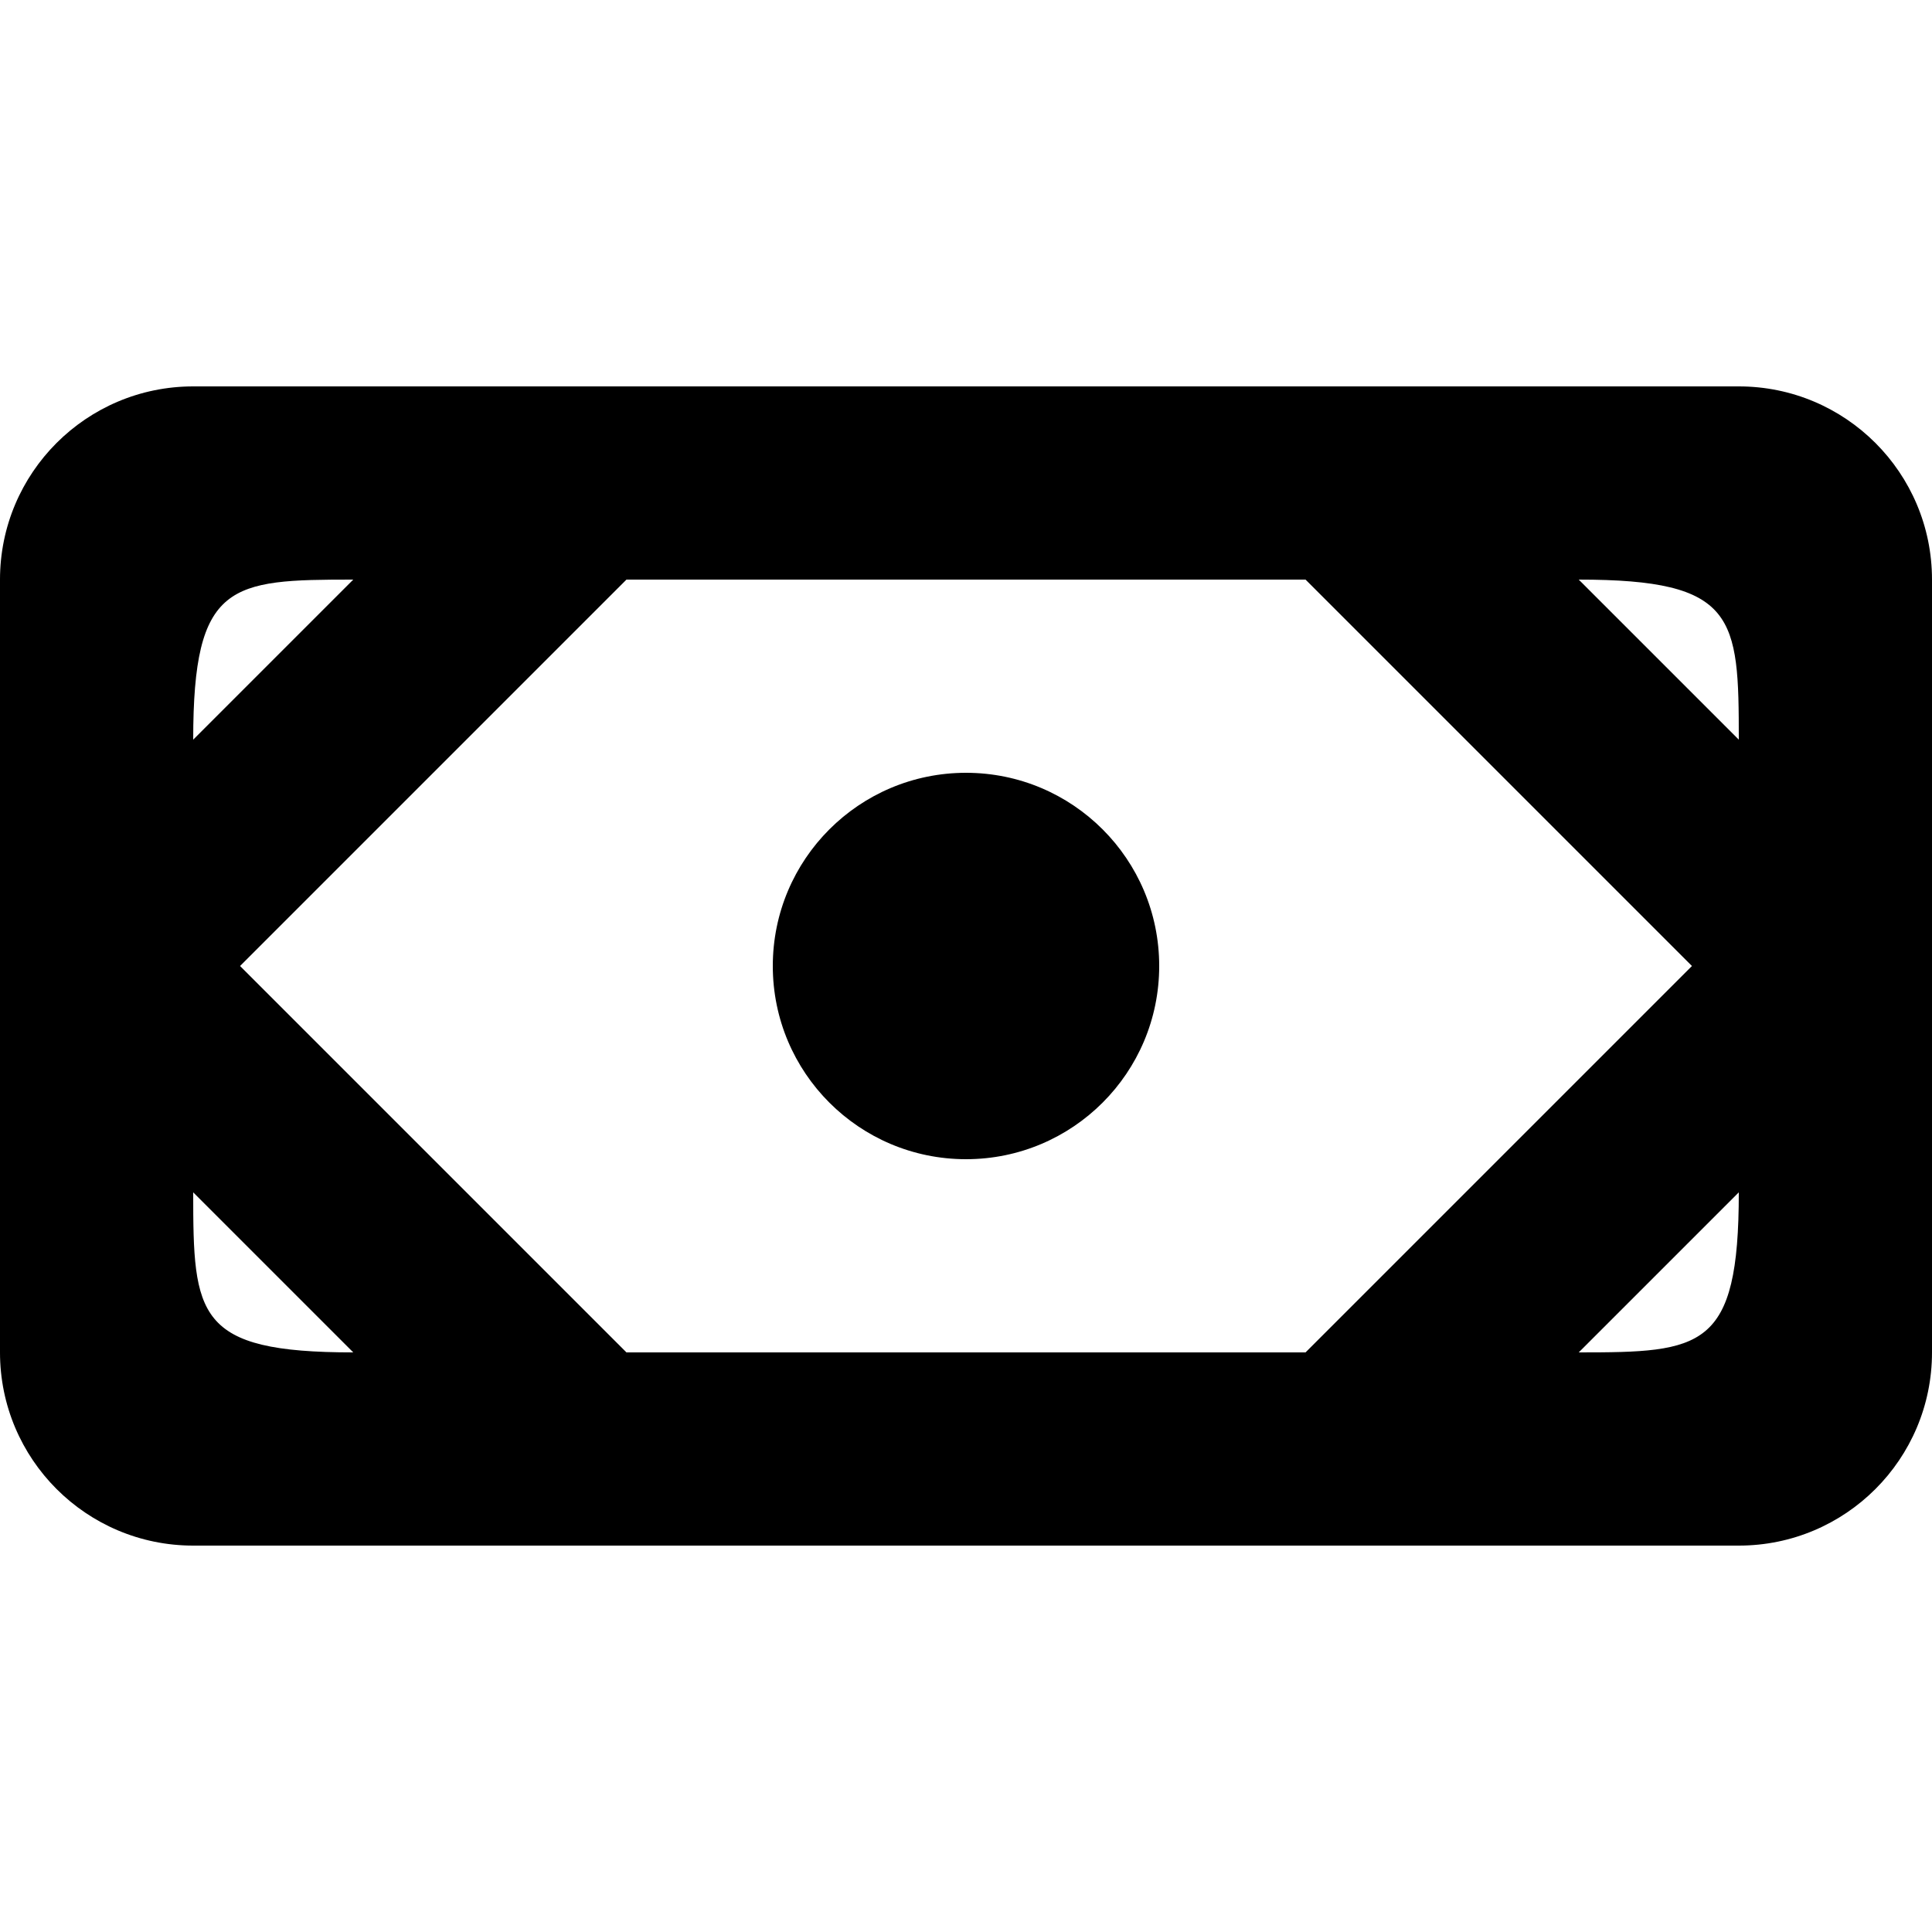
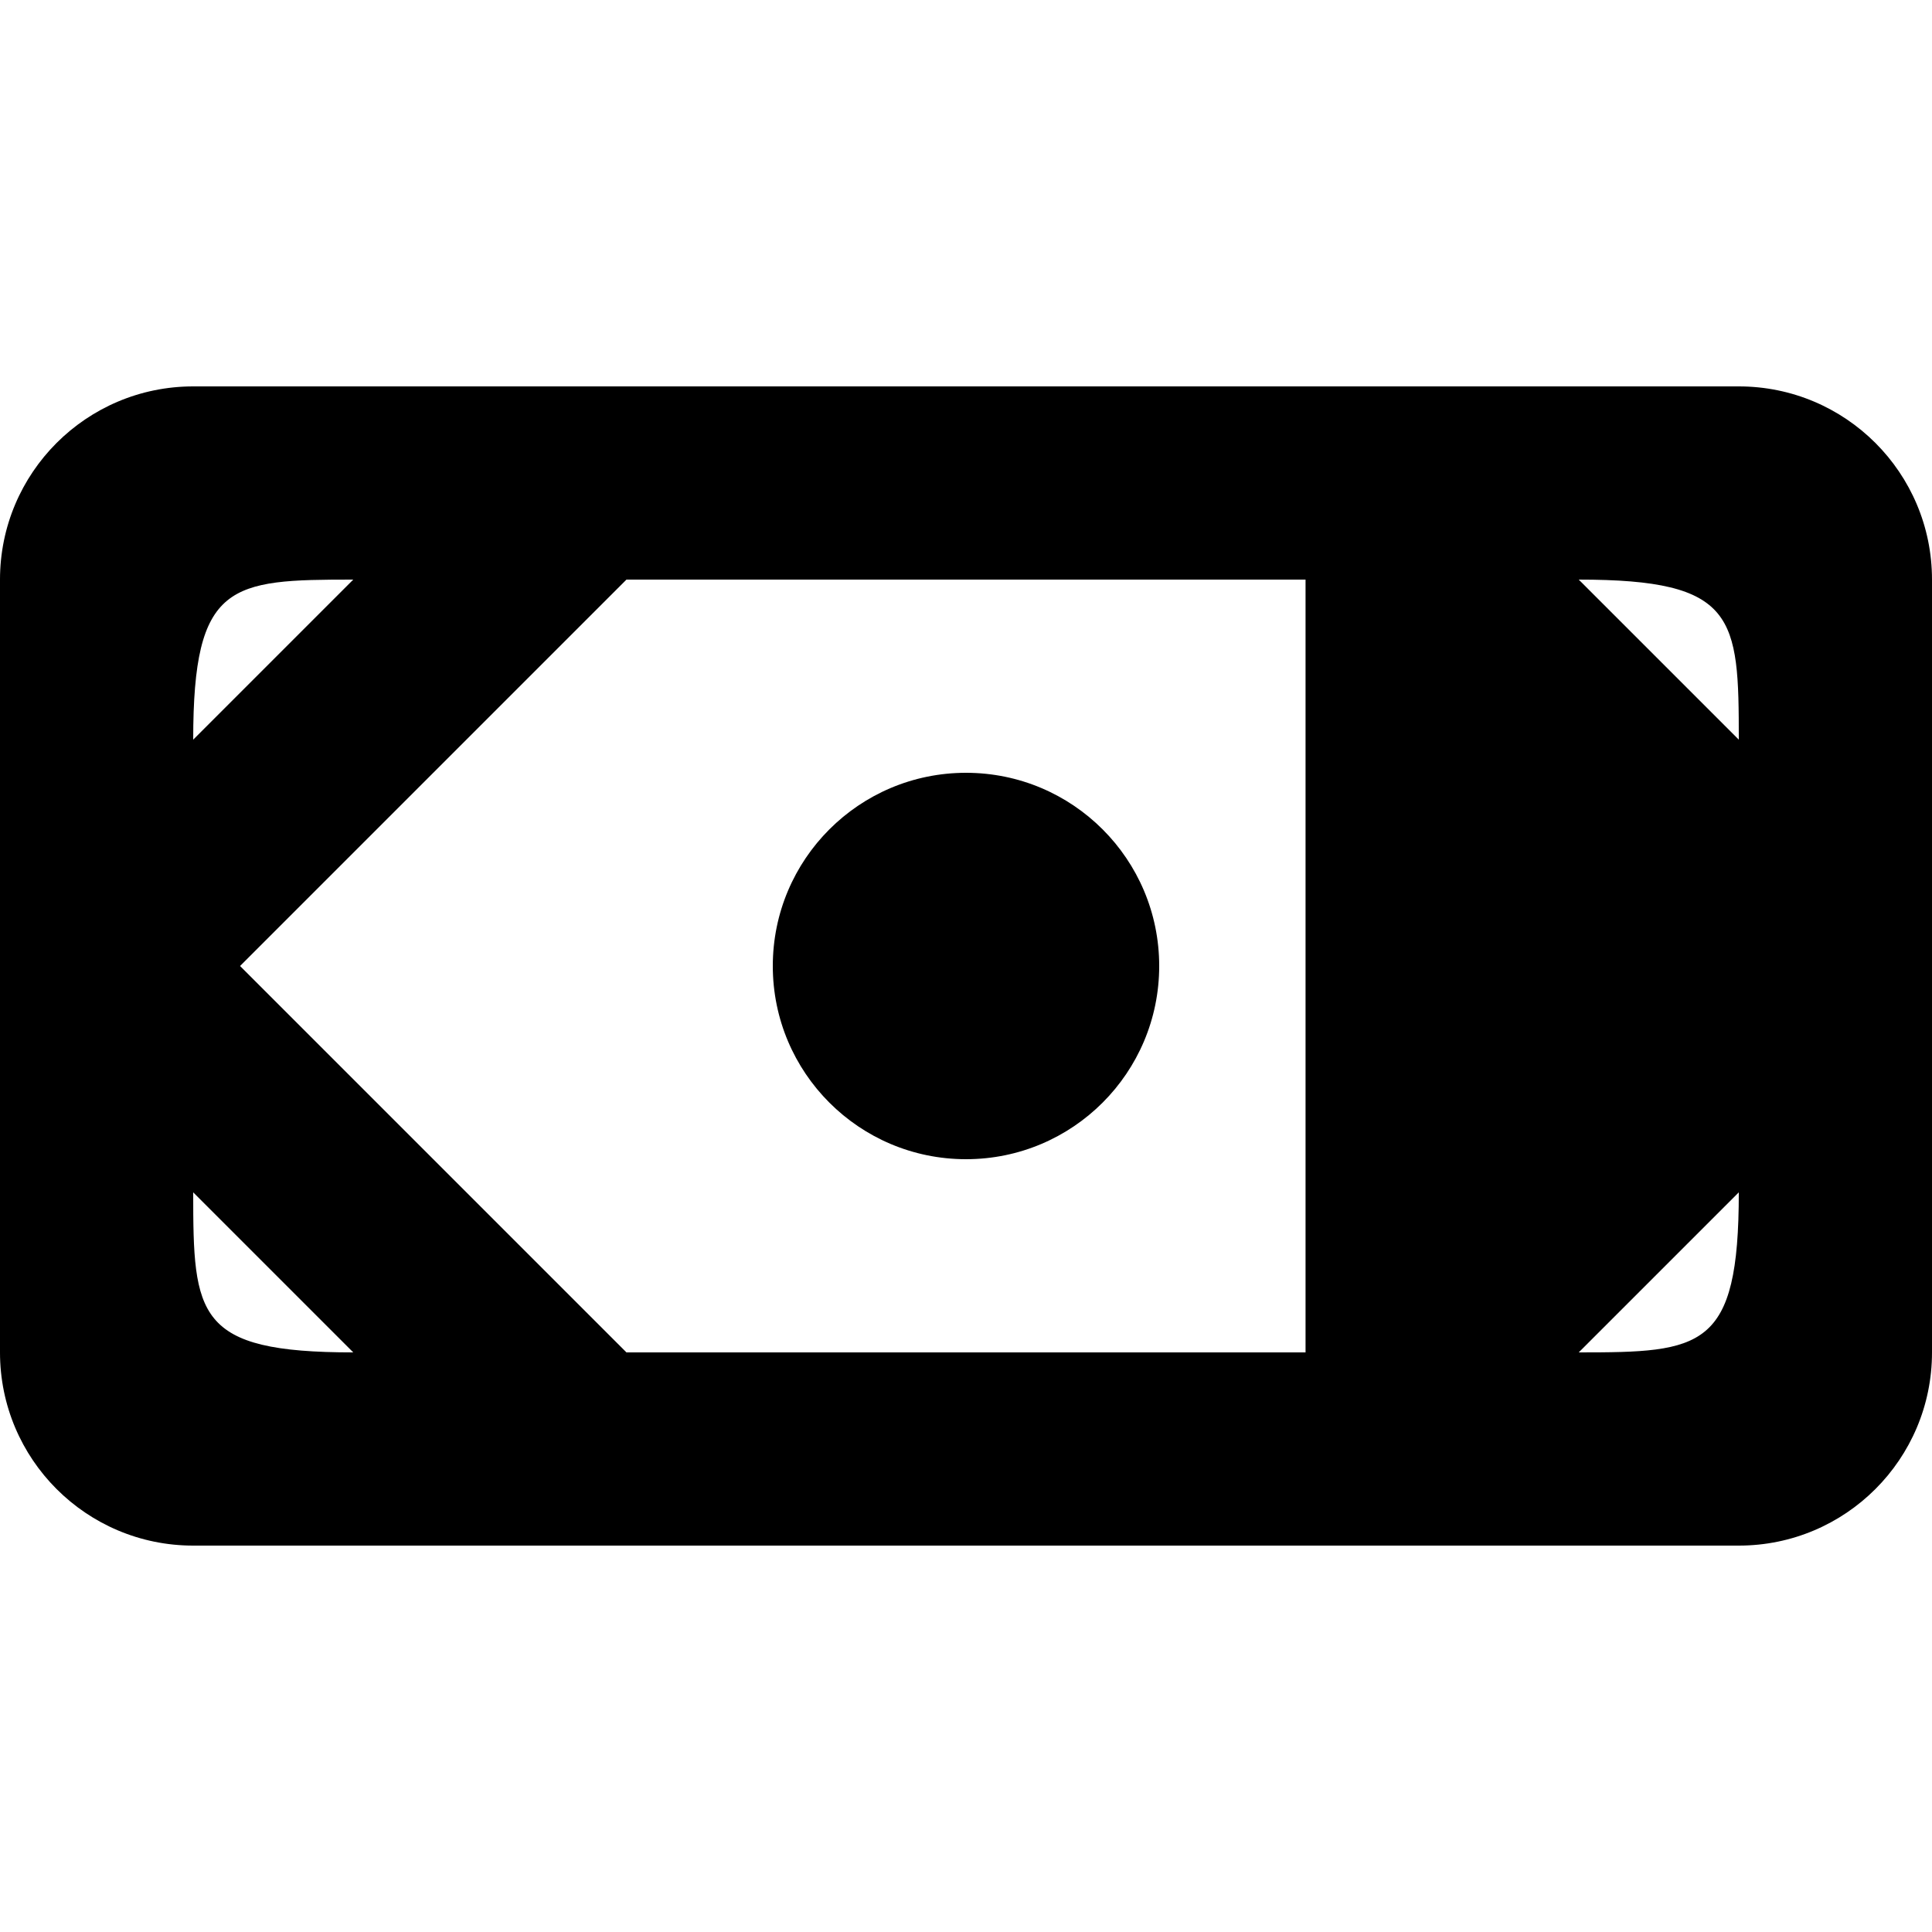
<svg xmlns="http://www.w3.org/2000/svg" version="1.1" viewBox="0 -4 20 20" height="800px" width="800px">
  <title>money_round [#1181]</title>
  <desc>Created with Sketch.</desc>
  <defs>

</defs>
  <g fill-rule="evenodd" fill="none" stroke-width="1" stroke="none" id="Page-1">
    <g fill="#000000" transform="translate(-380, -2923)" id="Dribbble-Light-Preview">
      <g transform="translate(56, 160)" id="icons">
-         <path id="money_round-[#1181]" d="M332,2769 C332,2767.895 332.895,2767 334,2767 C335.105,2767 336,2767.895 336,2769 C336,2770.105 335.105,2771 334,2771 C332.895,2771 332,2770.105 332,2769 L332,2769 Z M340.343,2765 C341.972,2765 342,2765.384 342,2766.657 L340.343,2765 Z M340.343,2773 L342,2771.343 C342,2772.97 341.62,2773 340.343,2773 L340.343,2773 Z M326,2771.343 L327.657,2773 C326.03,2773 326,2772.62 326,2771.343 L326,2771.343 Z M327.657,2765 L326,2766.657 C326,2765.028 326.384,2765 327.657,2765 L327.657,2765 Z M337.515,2765 L341.515,2769 L337.515,2773 L330.485,2773 L326.485,2769 L330.485,2765 L337.515,2765 Z M342,2763 L326,2763 C324.895,2763 324,2763.895 324,2765 L324,2773 C324,2774.105 324.895,2775 326,2775 L342,2775 C343.105,2775 344,2774.105 344,2773 L344,2765 C344,2763.895 343.105,2763 342,2763 L342,2763 Z">
+         <path id="money_round-[#1181]" d="M332,2769 C332,2767.895 332.895,2767 334,2767 C335.105,2767 336,2767.895 336,2769 C336,2770.105 335.105,2771 334,2771 C332.895,2771 332,2770.105 332,2769 L332,2769 Z M340.343,2765 C341.972,2765 342,2765.384 342,2766.657 L340.343,2765 Z M340.343,2773 L342,2771.343 C342,2772.97 341.62,2773 340.343,2773 L340.343,2773 Z M326,2771.343 L327.657,2773 C326.03,2773 326,2772.62 326,2771.343 L326,2771.343 Z M327.657,2765 L326,2766.657 C326,2765.028 326.384,2765 327.657,2765 L327.657,2765 Z M337.515,2765 L337.515,2773 L330.485,2773 L326.485,2769 L330.485,2765 L337.515,2765 Z M342,2763 L326,2763 C324.895,2763 324,2763.895 324,2765 L324,2773 C324,2774.105 324.895,2775 326,2775 L342,2775 C343.105,2775 344,2774.105 344,2773 L344,2765 C344,2763.895 343.105,2763 342,2763 L342,2763 Z">

</path>
      </g>
    </g>
  </g>
</svg>